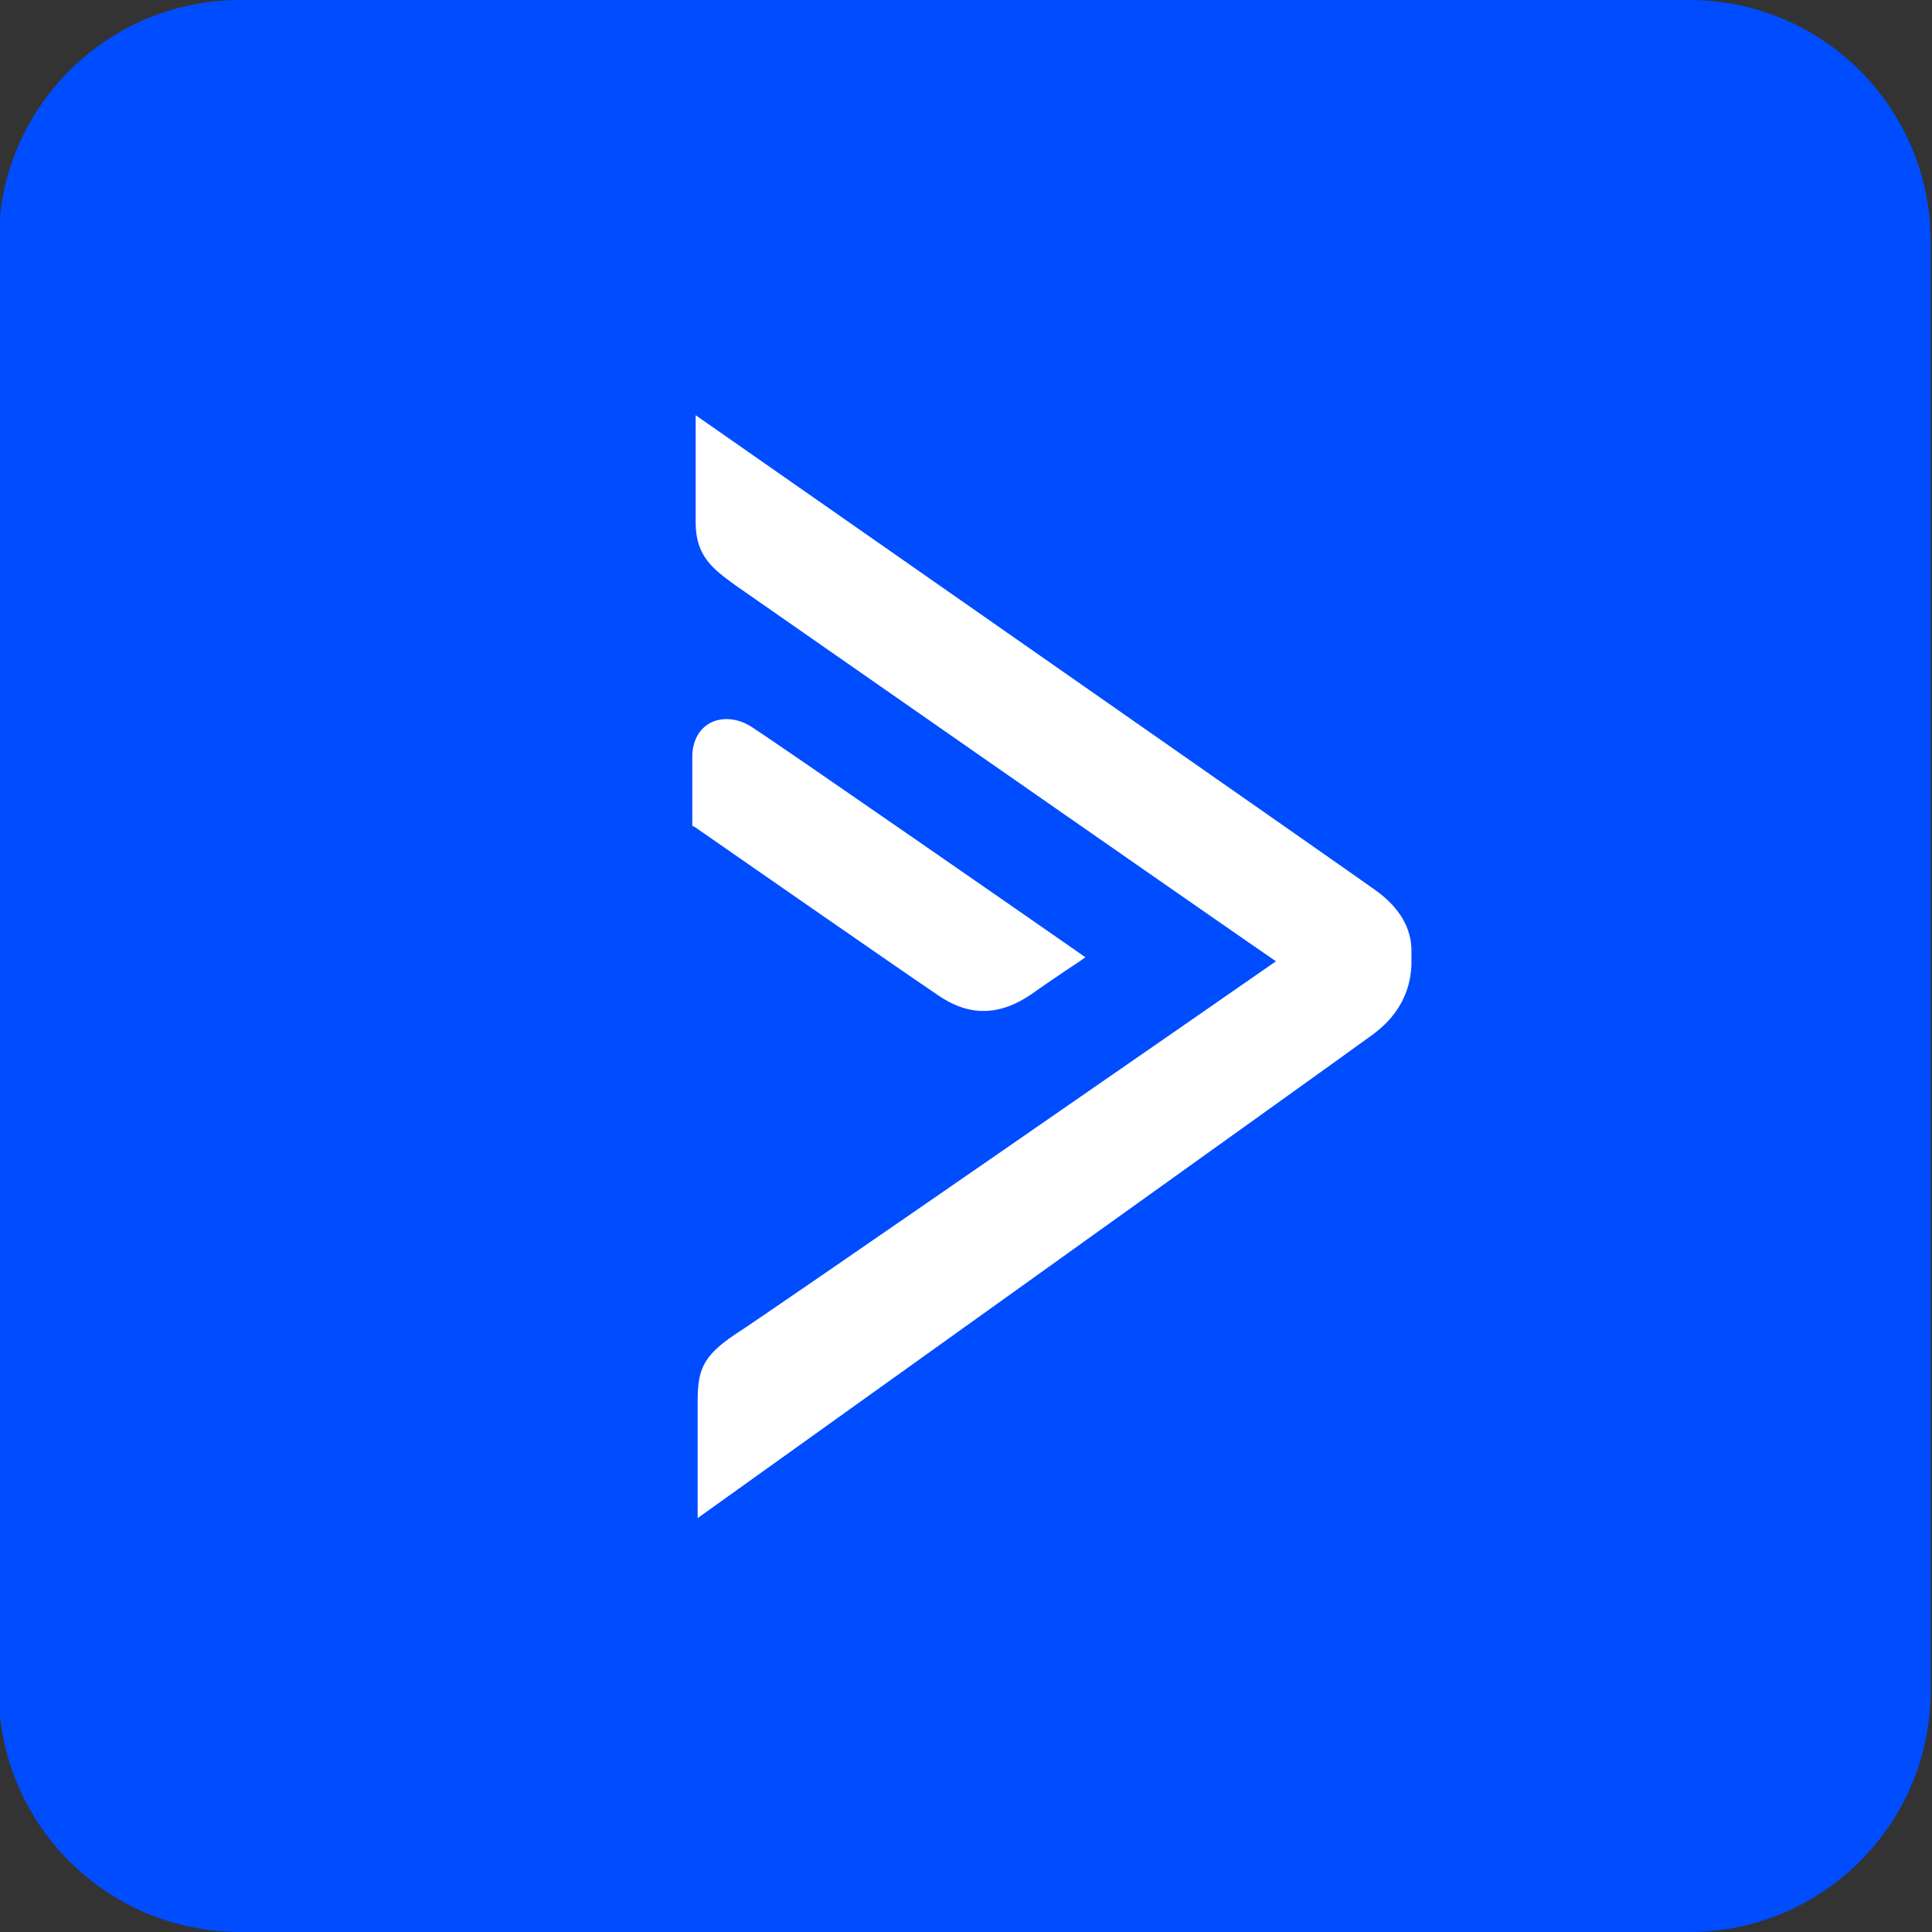
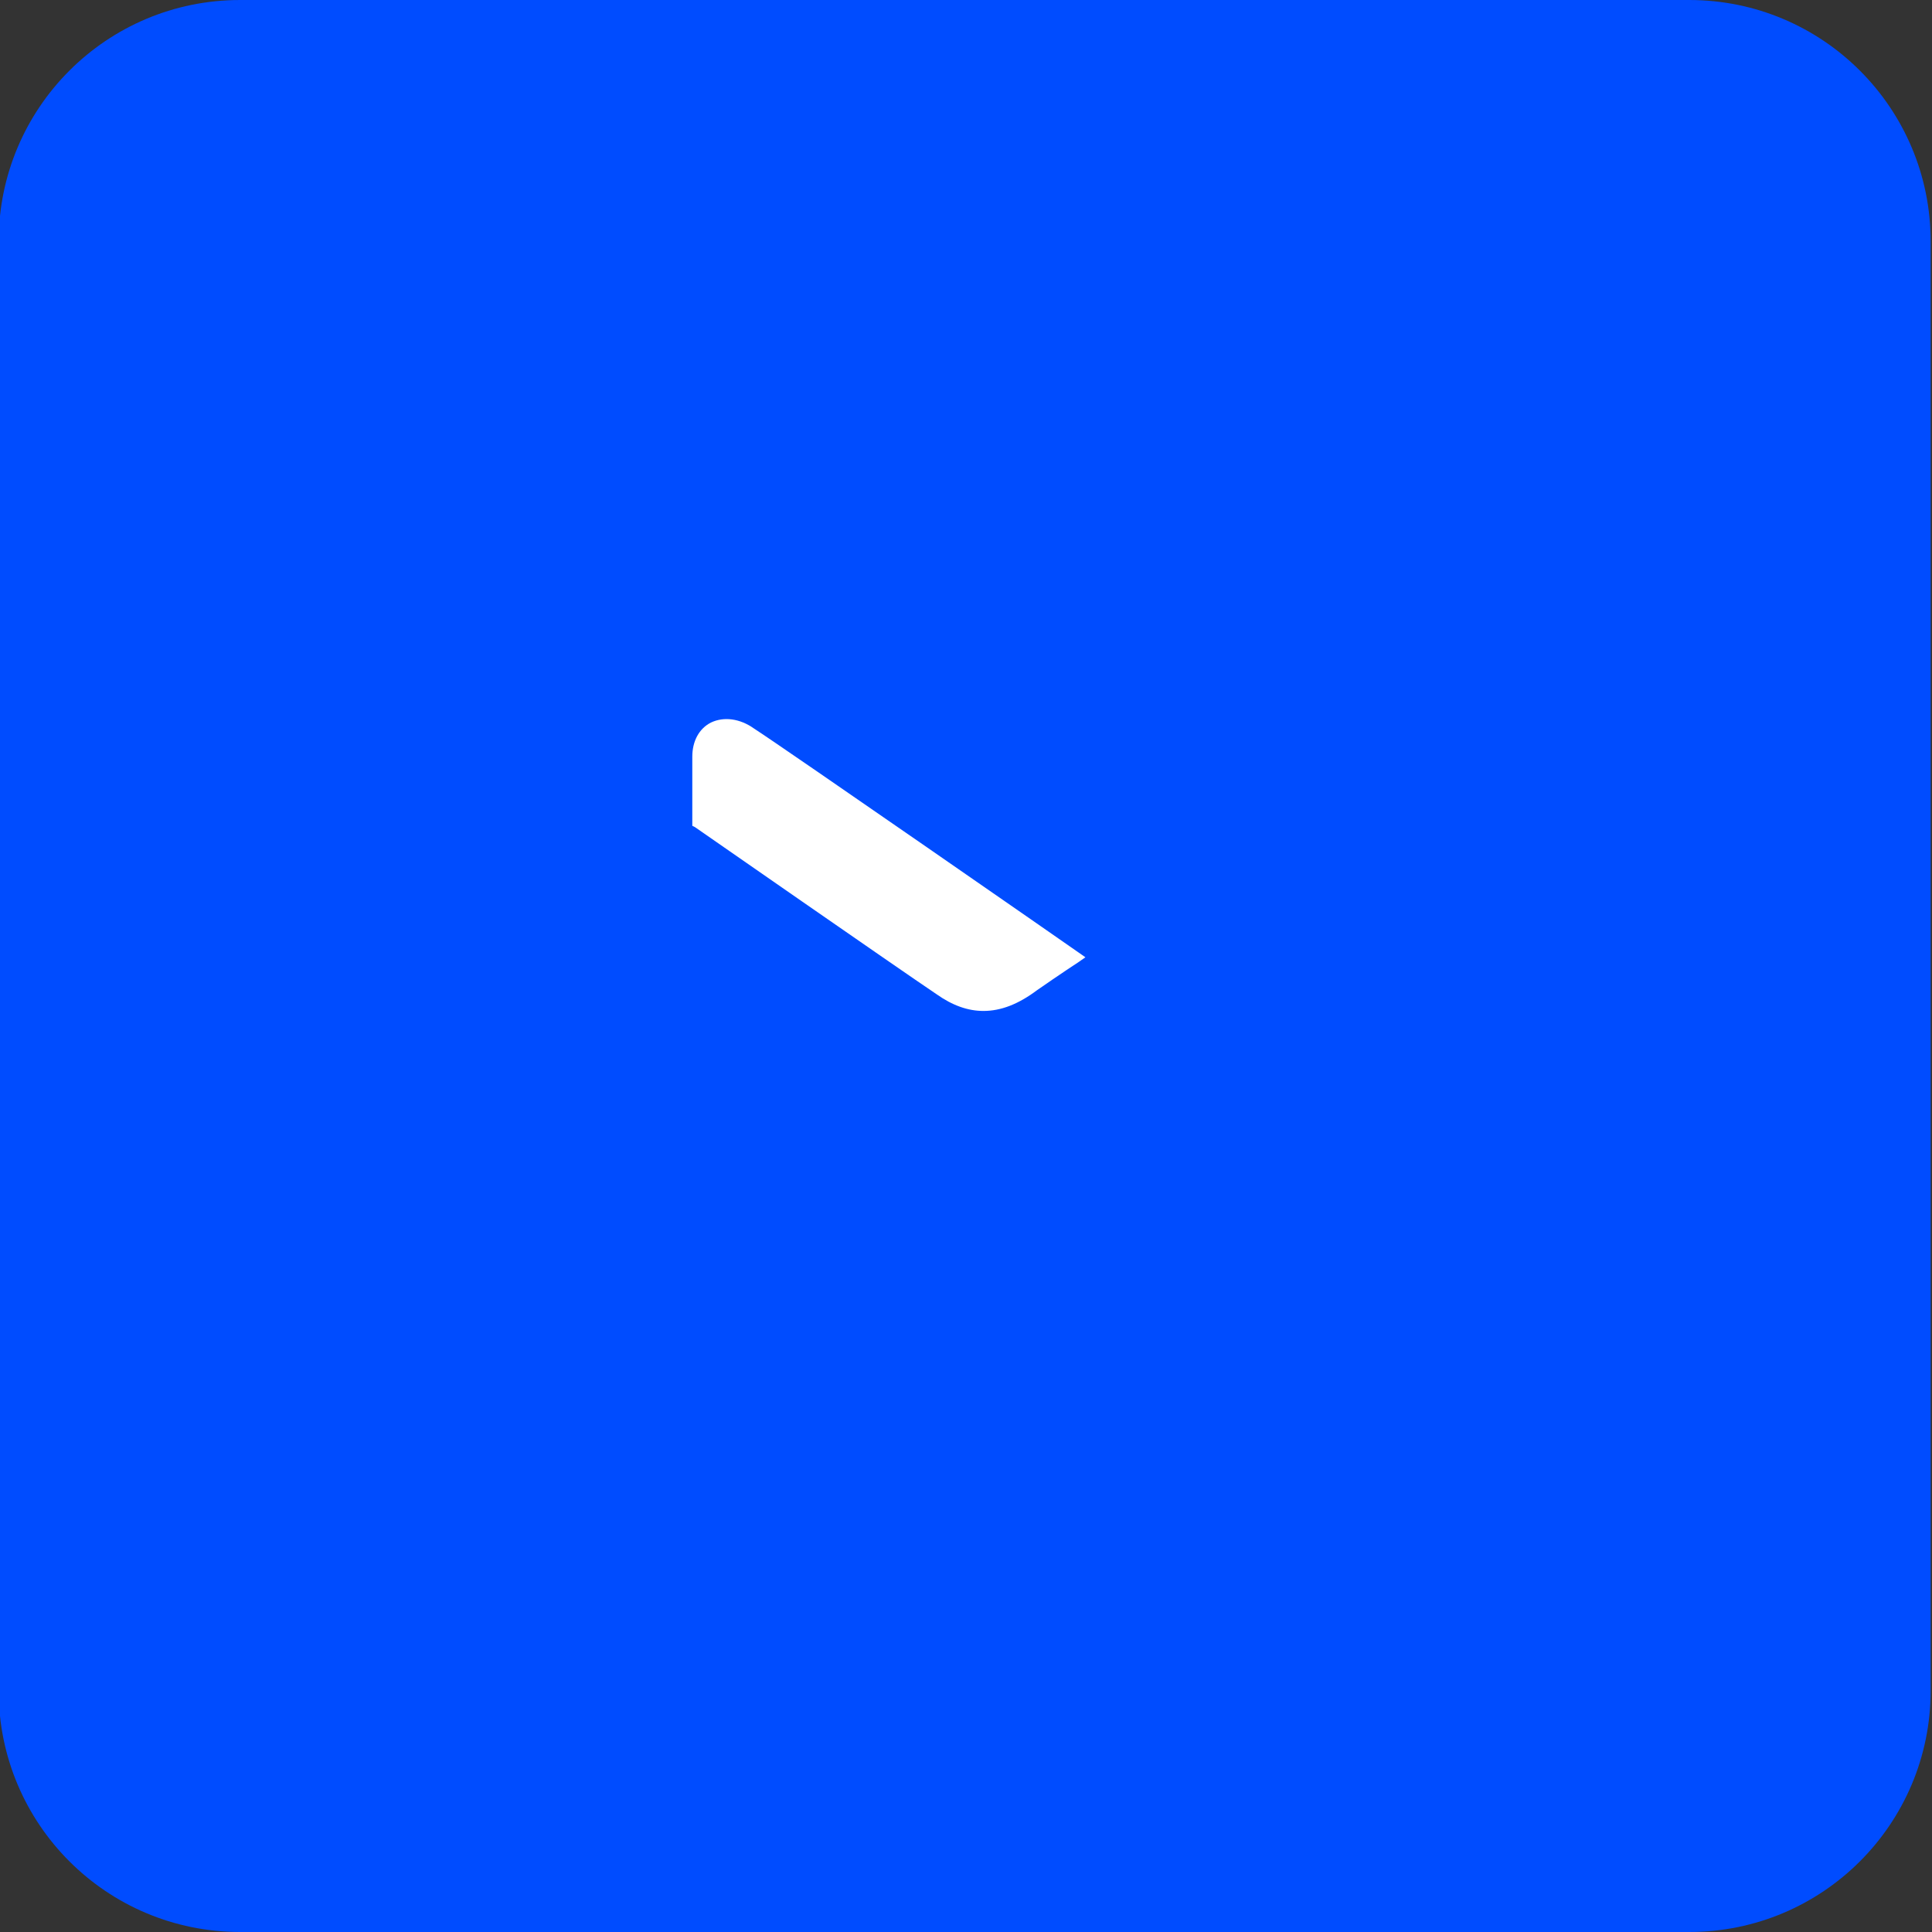
<svg xmlns="http://www.w3.org/2000/svg" width="288" height="288" viewBox="0 0 288 288" fill="none">
  <rect x="0" y="0" width="288" height="288" fill="#333333" stroke="none" />
  <g clip-path="url(#clip0)">
    <path d="M35.8 0H251.8C271.7 0 287.8 16.1 287.8 36V252C287.8 271.9 271.7 288 251.8 288H35.8C15.9 288 -0.2 271.9 -0.2 252V36C-0.2 16.1 15.9 0 35.8 0Z" fill="#004CFF" />
    <path d="M146.6 150.7C149.2 150.7 151.8 149.7 154.6 147.6C157.9 145.3 160.8 143.4 160.8 143.4L161.8 142.7L160.8 142C160.4 141.7 116.9 111.5 112.4 108.6C110.3 107.1 107.9 106.8 106 107.7C104.2 108.6 103.2 110.5 103.2 112.8V123.1L103.6 123.3C103.9 123.5 133.8 144.3 139.6 148.2C142 149.9 144.3 150.7 146.6 150.7Z" fill="white" />
-     <path d="M204.9 132.6C202.3 130.7 109 65.6 105 62.8L103.7 61.9V77.9C103.7 83 106.4 84.9 109.7 87.3C109.7 87.3 181.3 137.2 190.2 143.3C181.3 149.5 113.9 196.2 109.6 198.9C104.5 202.3 104 204.5 104 209.1V226.3C104 226.3 202.7 155.7 204.8 154.1C209.3 150.7 210.3 146.7 210.4 143.8V142C210.5 138.4 208.6 135.2 204.9 132.6Z" fill="white" />
  </g>
  <defs>
    <clipPath id="clip0">
      <rect width="288" height="288" fill="white" />
    </clipPath>
  </defs>
</svg>